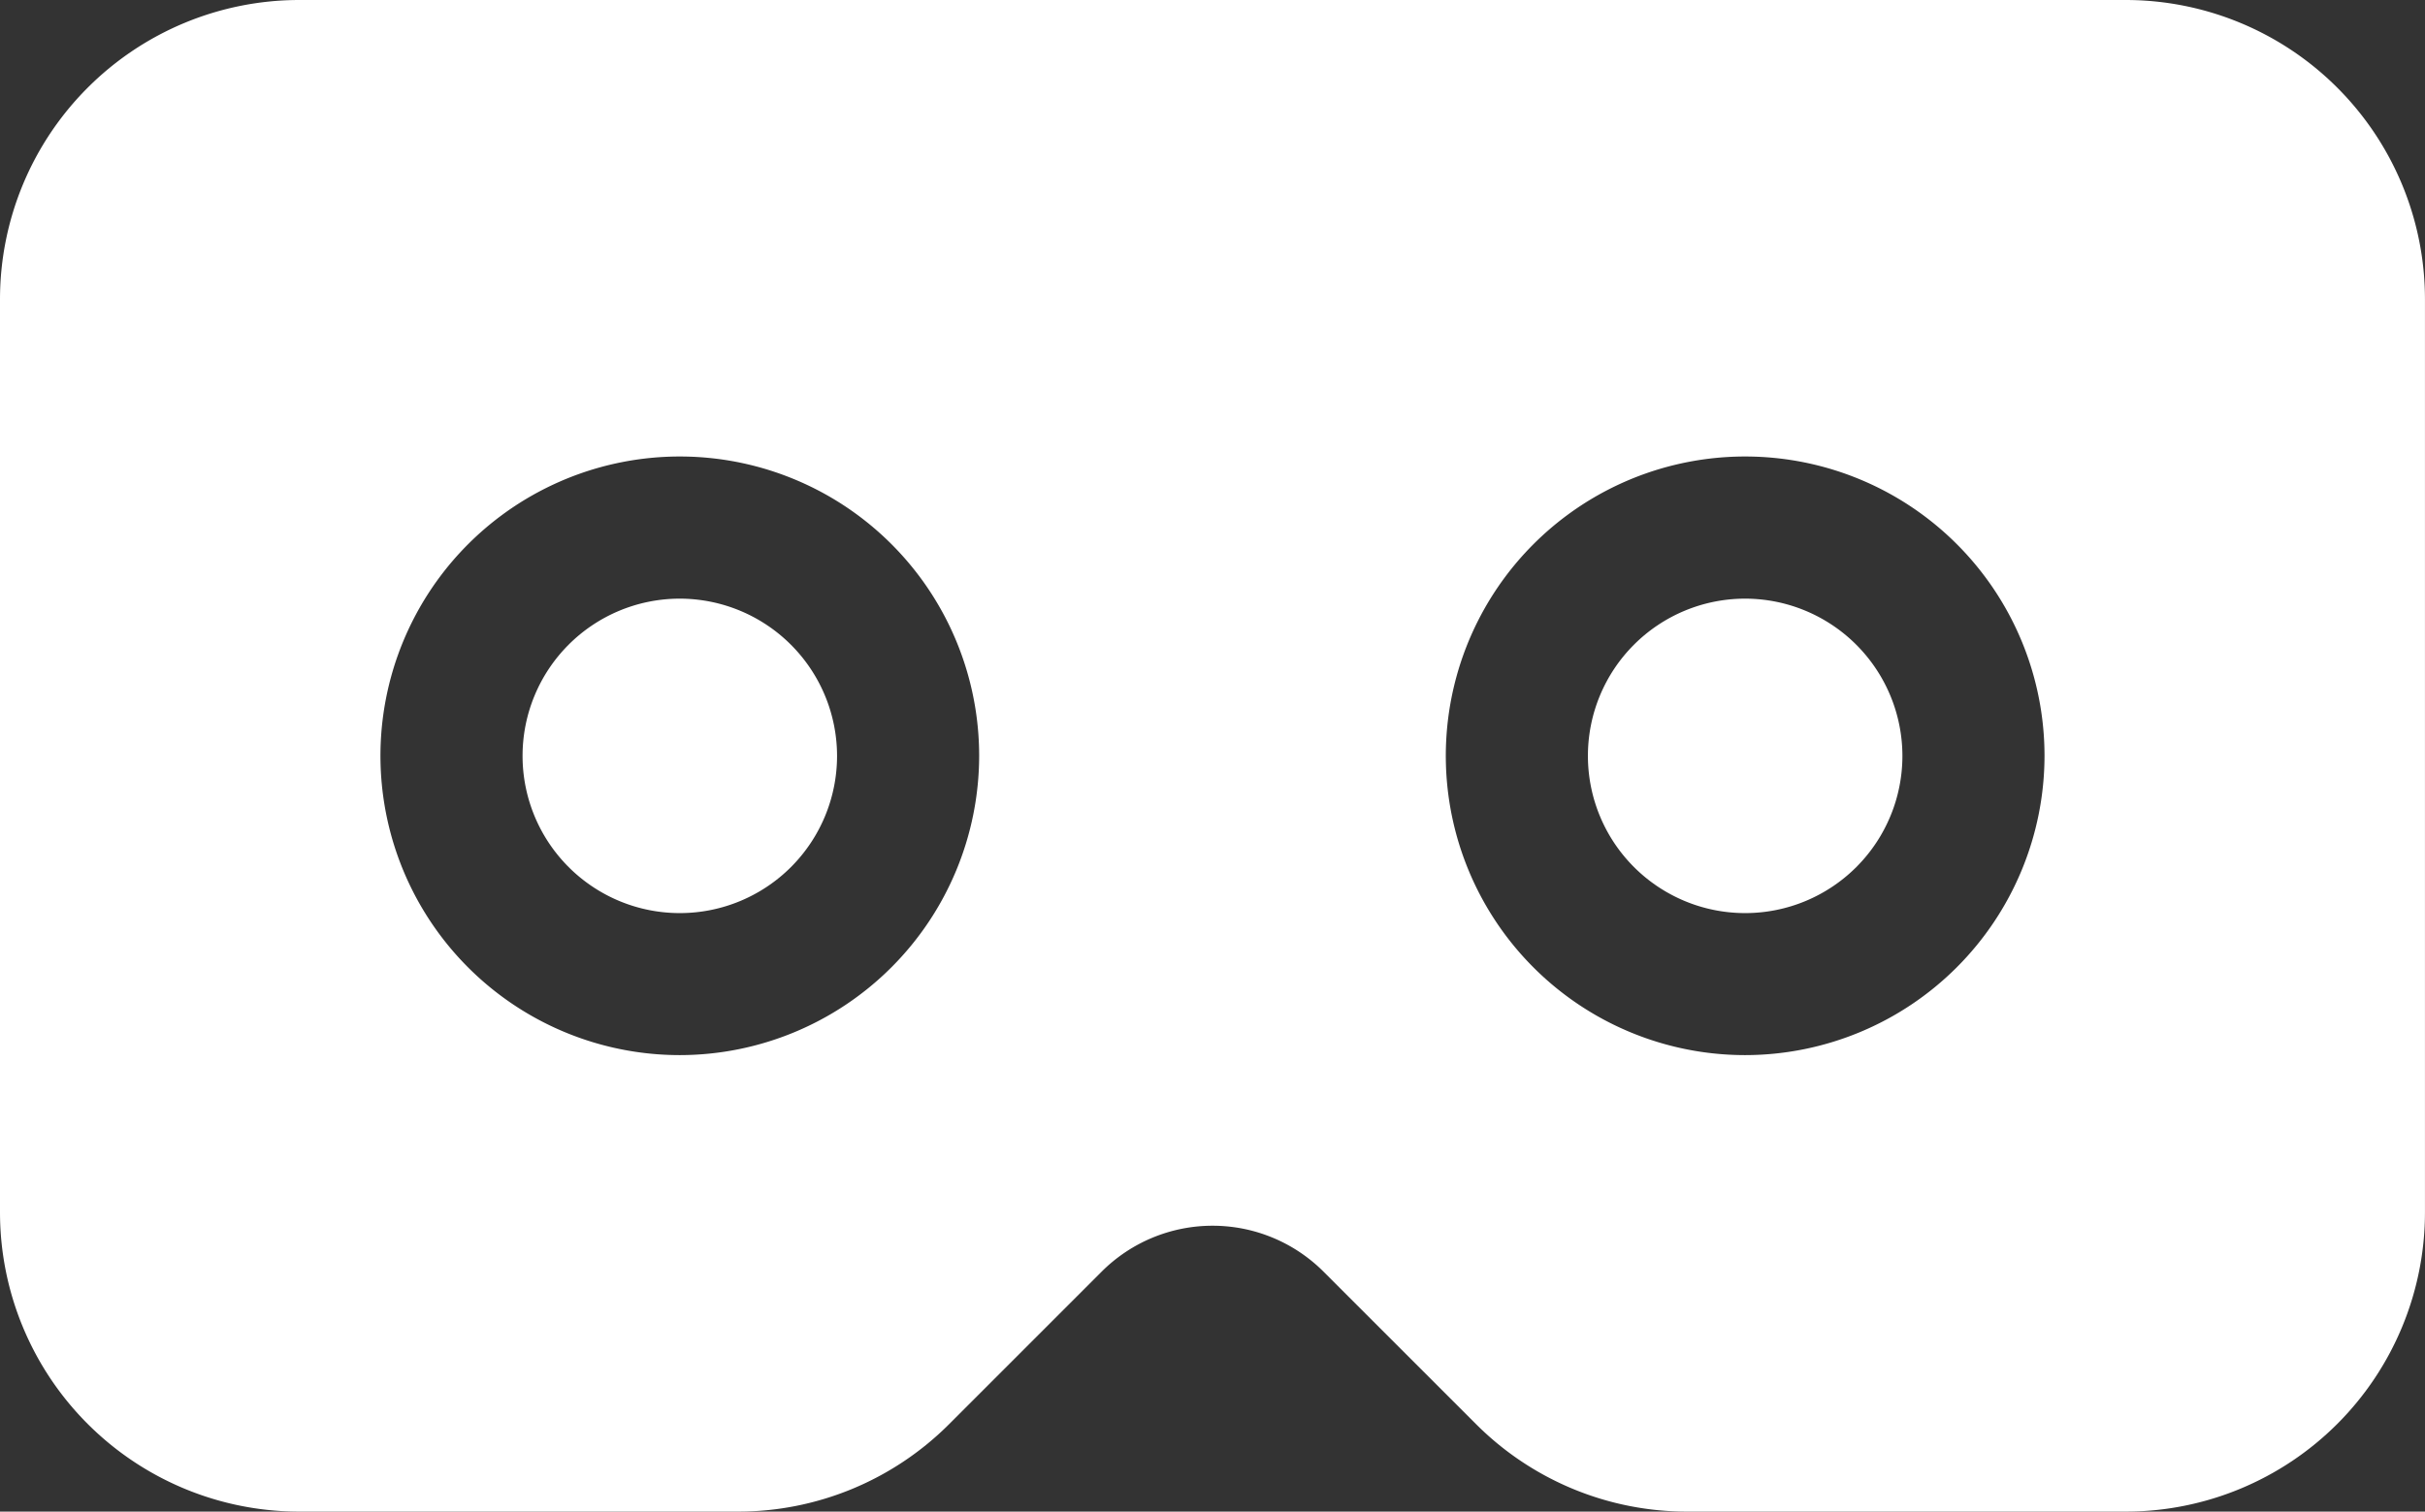
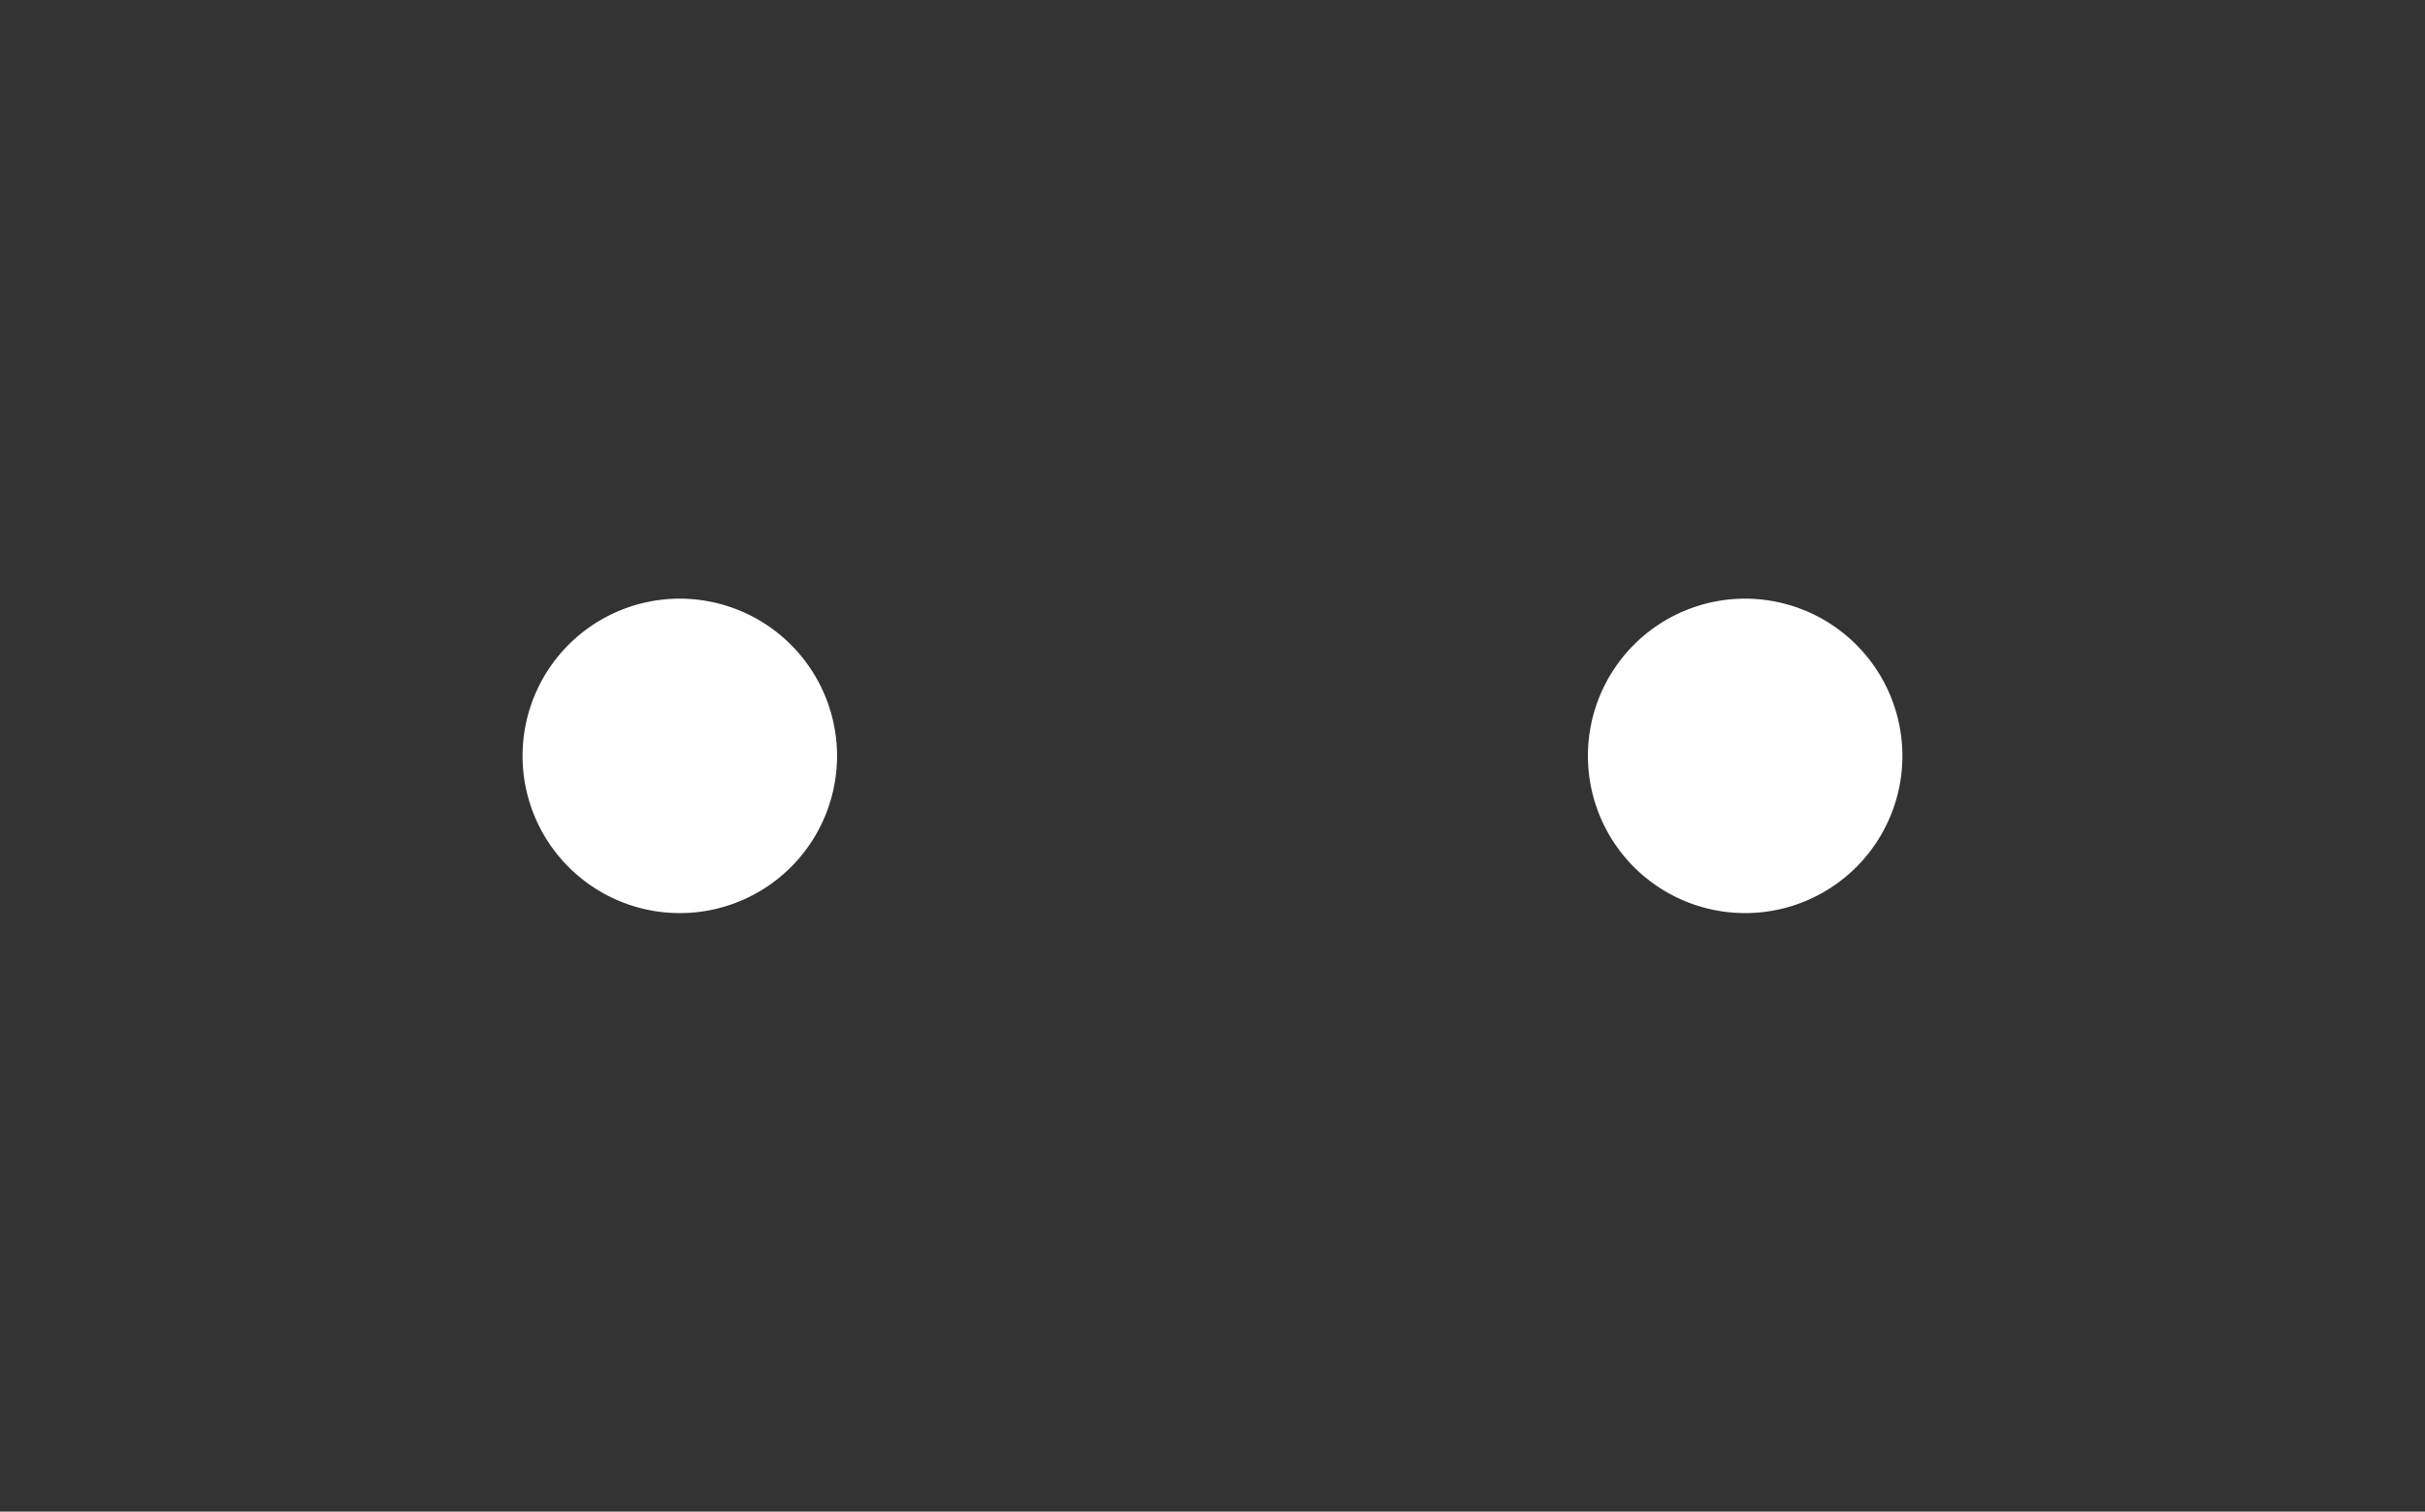
<svg xmlns="http://www.w3.org/2000/svg" width="73.823" height="46.024" viewBox="0 0 73.823 46.024">
  <rect x="0" y="0" width="73.823" height="46.024" fill="#333333" stroke="none" />
  <g id="virtual-reality" transform="translate(0)">
    <path id="Path_59" data-name="Path 59" d="M340.053,126.4a4.787,4.787,0,1,0,4.787,4.787A4.793,4.793,0,0,0,340.053,126.4Zm0,0" transform="translate(-286.926 -108.173)" fill="#fff" />
    <path id="Path_60" data-name="Path 60" d="M115.119,126.4a4.787,4.787,0,1,0,4.787,4.787A4.793,4.793,0,0,0,115.119,126.4Zm0,0" transform="translate(-94.424 -108.173)" fill="#fff" />
-     <path id="Path_61" data-name="Path 61" d="M64.71,0H9.112A9.115,9.115,0,0,0,0,9.112v27.8a9.114,9.114,0,0,0,9.112,9.112H22.444A9.087,9.087,0,0,0,28.9,43.355l4.636-4.636a4.777,4.777,0,0,1,6.763.007l4.634,4.633a9.082,9.082,0,0,0,6.448,2.665H64.71a9.115,9.115,0,0,0,9.112-9.112V9.112A9.114,9.114,0,0,0,64.71,0ZM20.695,32.125a9.113,9.113,0,1,1,9.113-9.112A9.123,9.123,0,0,1,20.695,32.125Zm32.433,0a9.113,9.113,0,1,1,9.112-9.112A9.123,9.123,0,0,1,53.127,32.125Zm0,0" transform="translate(0)" fill="#fff" />
  </g>
</svg>